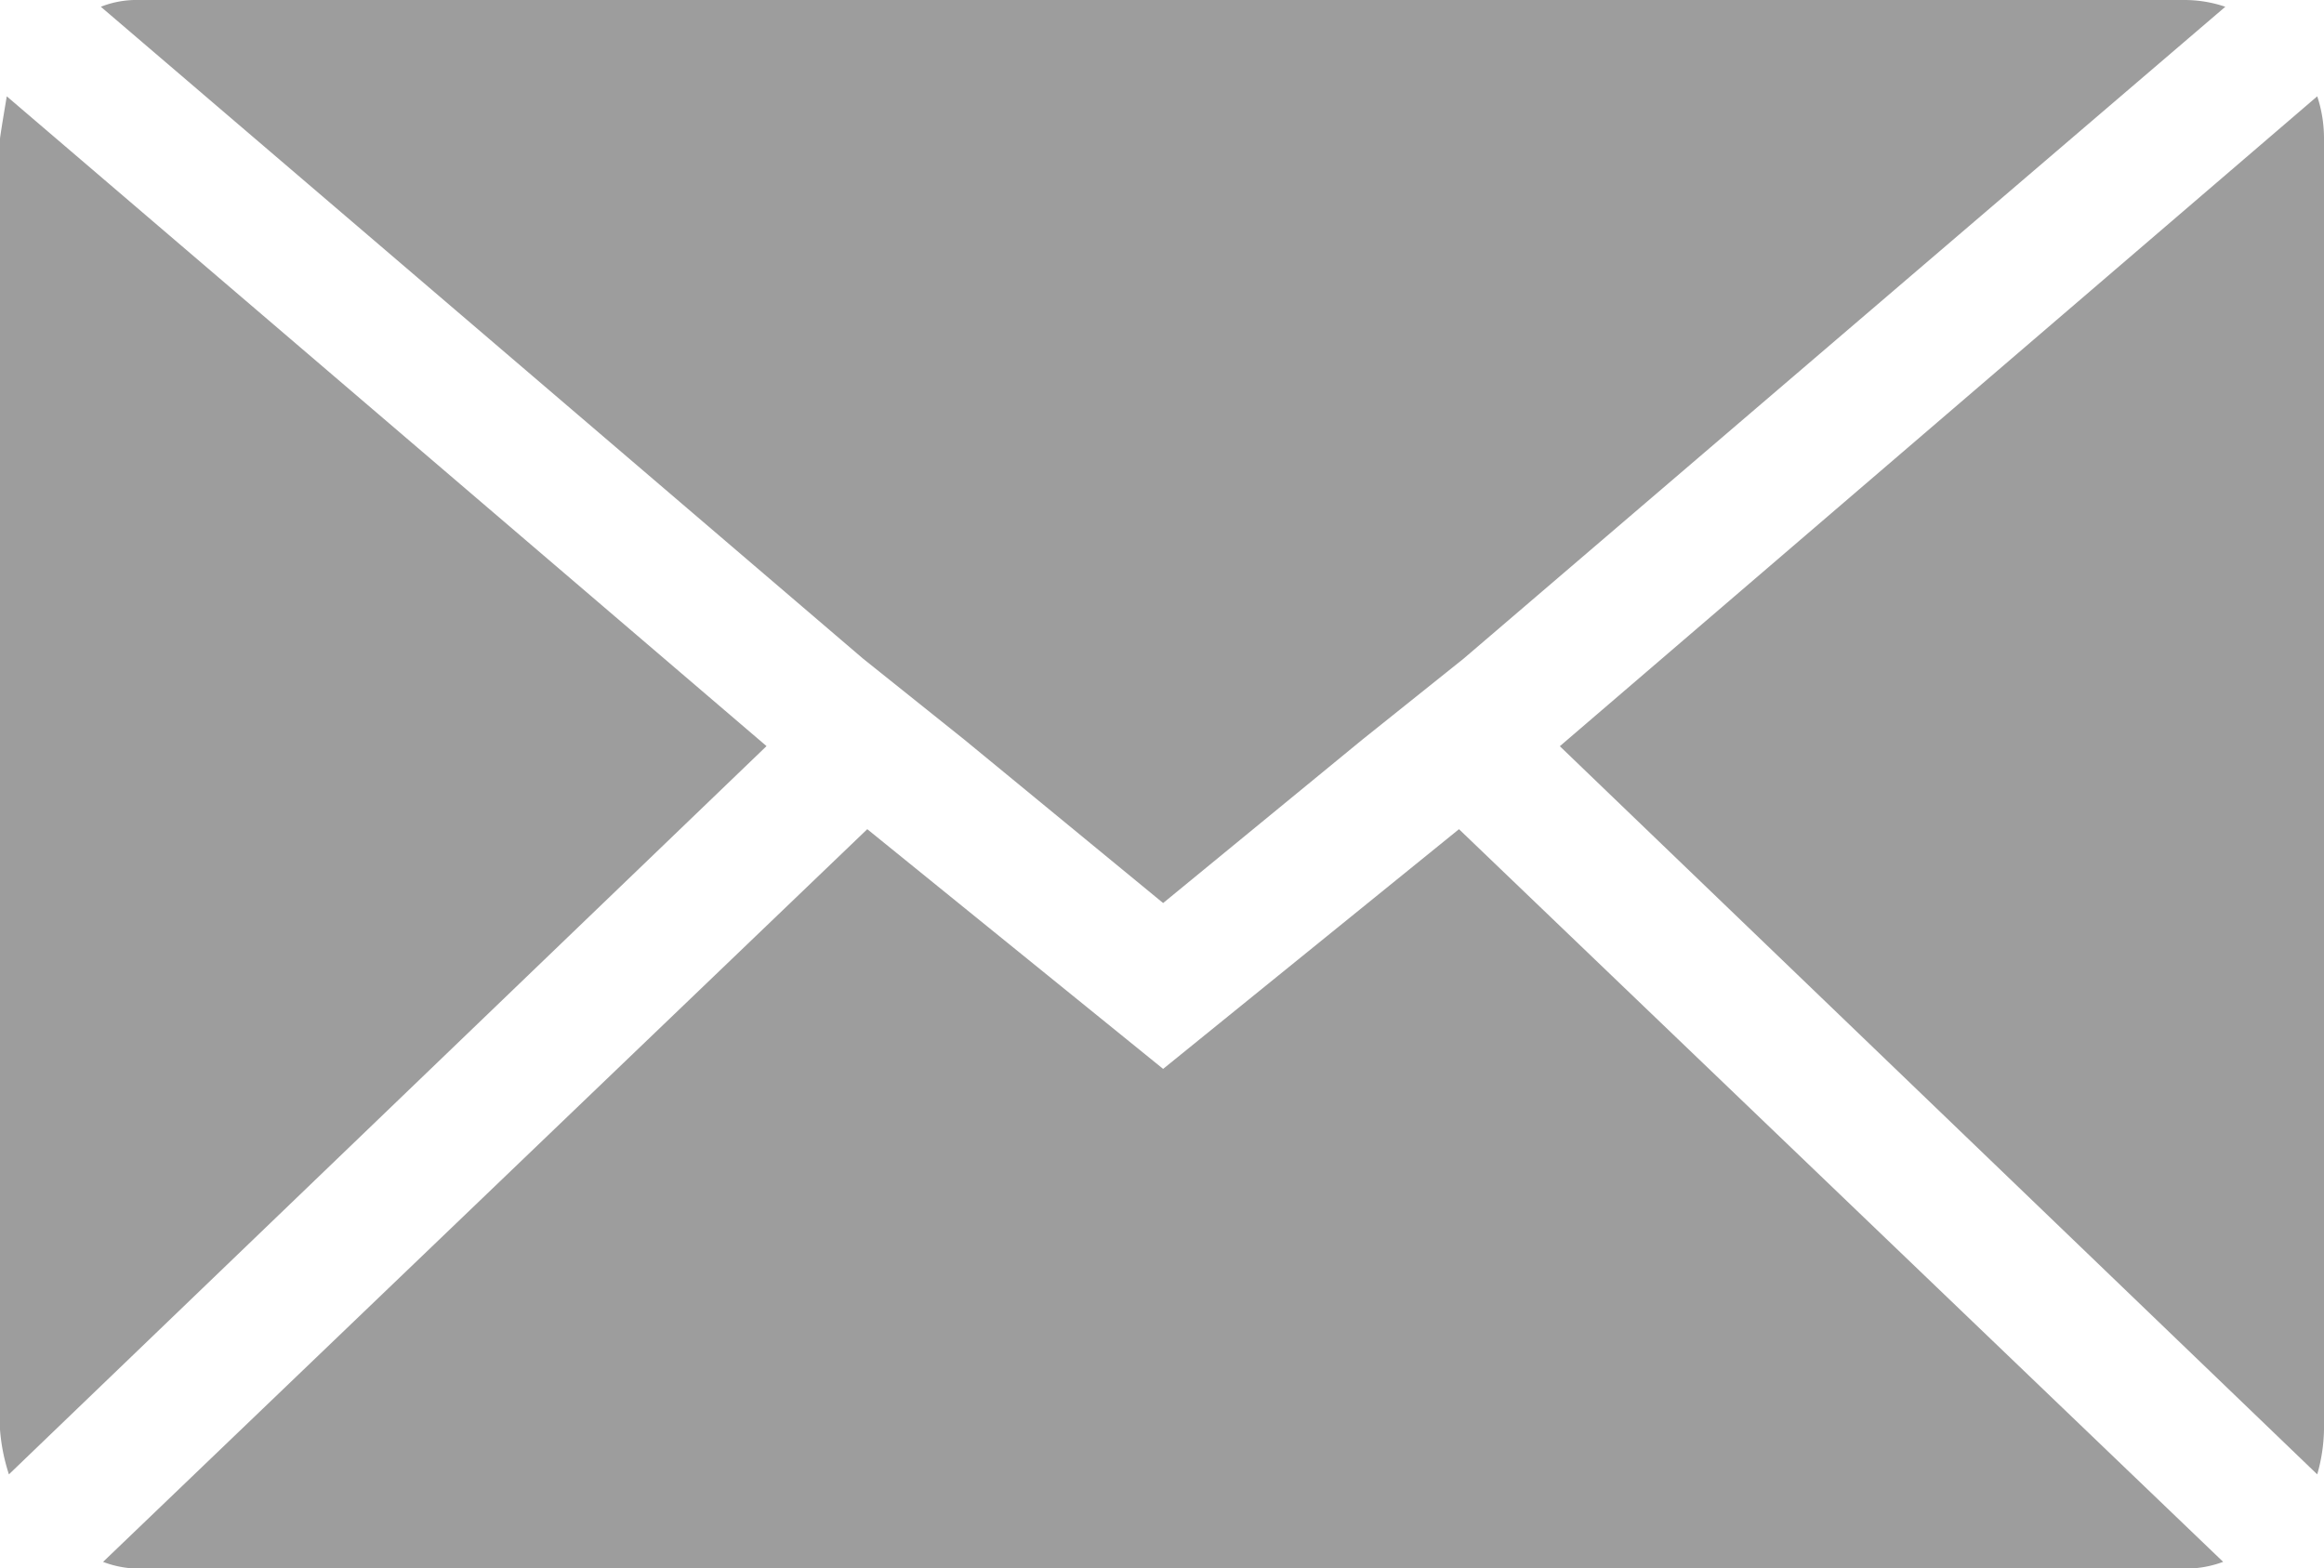
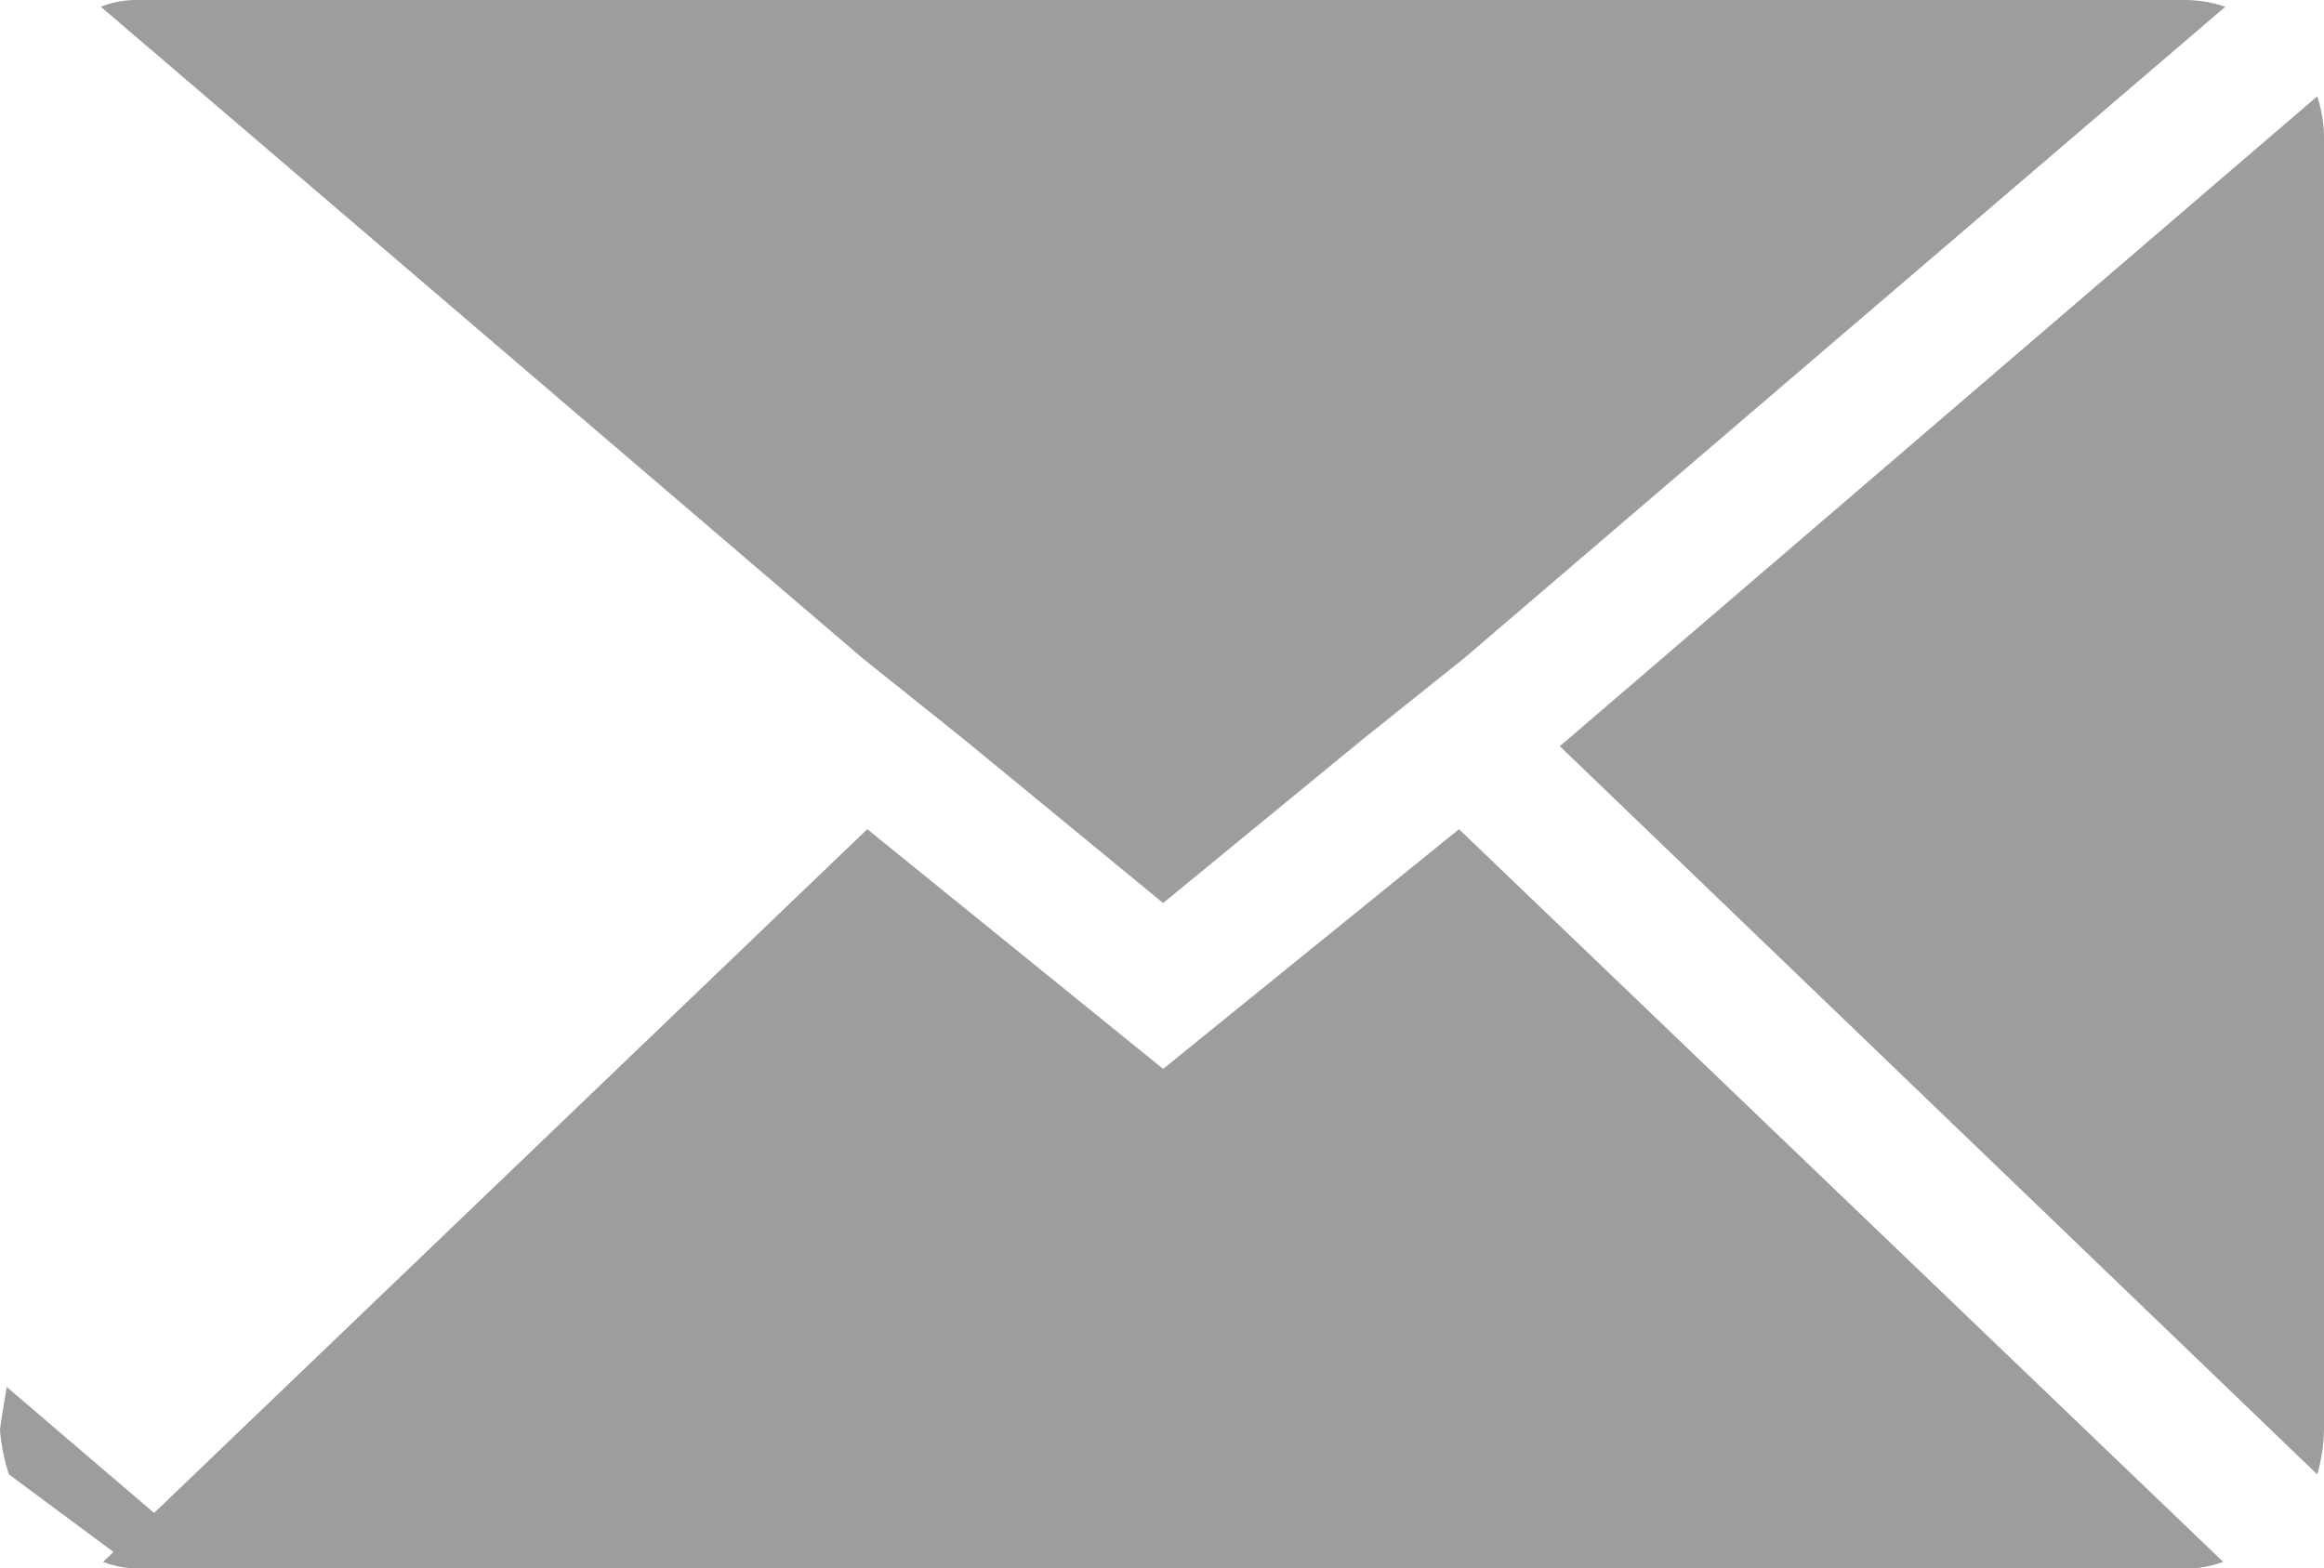
<svg xmlns="http://www.w3.org/2000/svg" width="23.691" height="15.991" viewBox="0 0 23.691 15.991">
-   <path id="Icon_zocial-email" data-name="Icon zocial-email" d="M.072,18.643V5.484q0-.023.069-.434l7.745,6.625L.163,19.1a1.936,1.936,0,0,1-.091-.457ZM1.1,4.137a.985.985,0,0,1,.388-.069H22.346a1.294,1.294,0,0,1,.411.069L14.99,10.785l-1.028.822-2.033,1.668L9.9,11.607l-1.028-.822Zm.023,15.855,7.79-7.47,3.016,2.444,3.016-2.444,7.79,7.47a1.1,1.1,0,0,1-.388.069H1.488a1.035,1.035,0,0,1-.366-.069Zm14.85-8.316L23.694,5.05a1.364,1.364,0,0,1,.069.434V18.643a1.751,1.751,0,0,1-.069.457Z" transform="translate(-0.072 -4.068)" fill="#9d9d9d" />
+   <path id="Icon_zocial-email" data-name="Icon zocial-email" d="M.072,18.643q0-.023.069-.434l7.745,6.625L.163,19.1a1.936,1.936,0,0,1-.091-.457ZM1.1,4.137a.985.985,0,0,1,.388-.069H22.346a1.294,1.294,0,0,1,.411.069L14.99,10.785l-1.028.822-2.033,1.668L9.9,11.607l-1.028-.822Zm.023,15.855,7.79-7.47,3.016,2.444,3.016-2.444,7.79,7.47a1.1,1.1,0,0,1-.388.069H1.488a1.035,1.035,0,0,1-.366-.069Zm14.85-8.316L23.694,5.05a1.364,1.364,0,0,1,.069.434V18.643a1.751,1.751,0,0,1-.069.457Z" transform="translate(-0.072 -4.068)" fill="#9d9d9d" />
</svg>